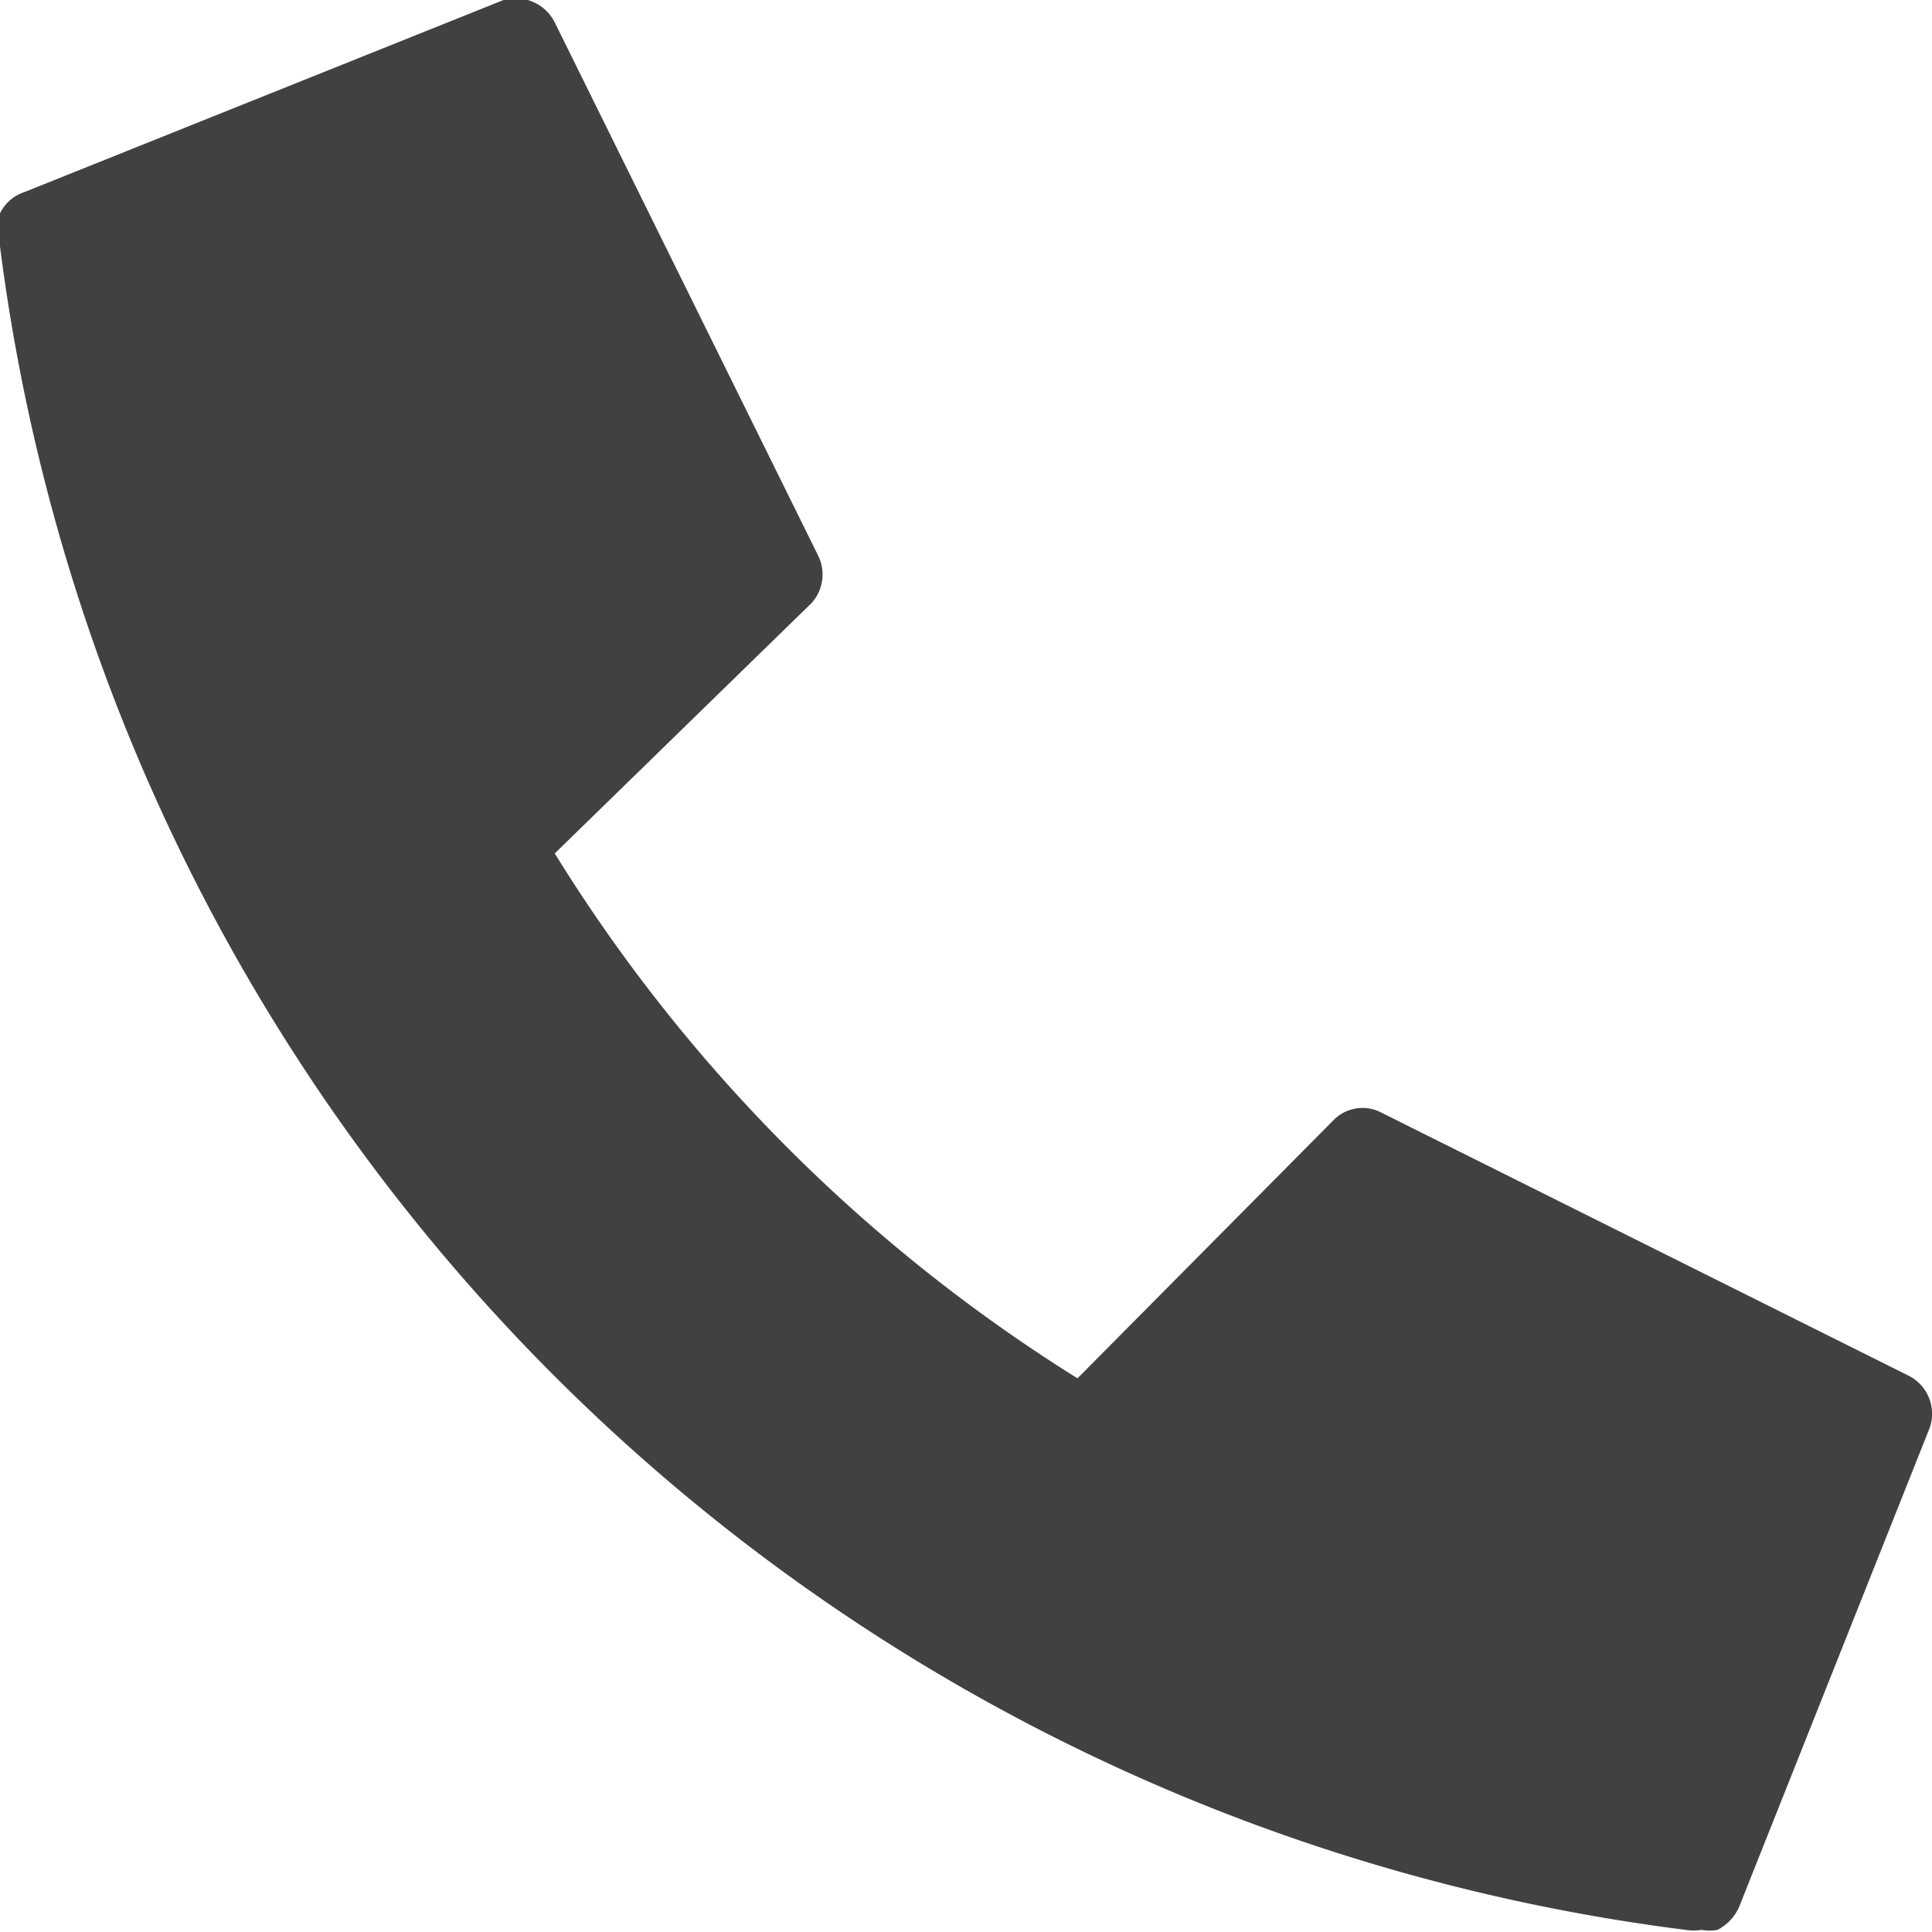
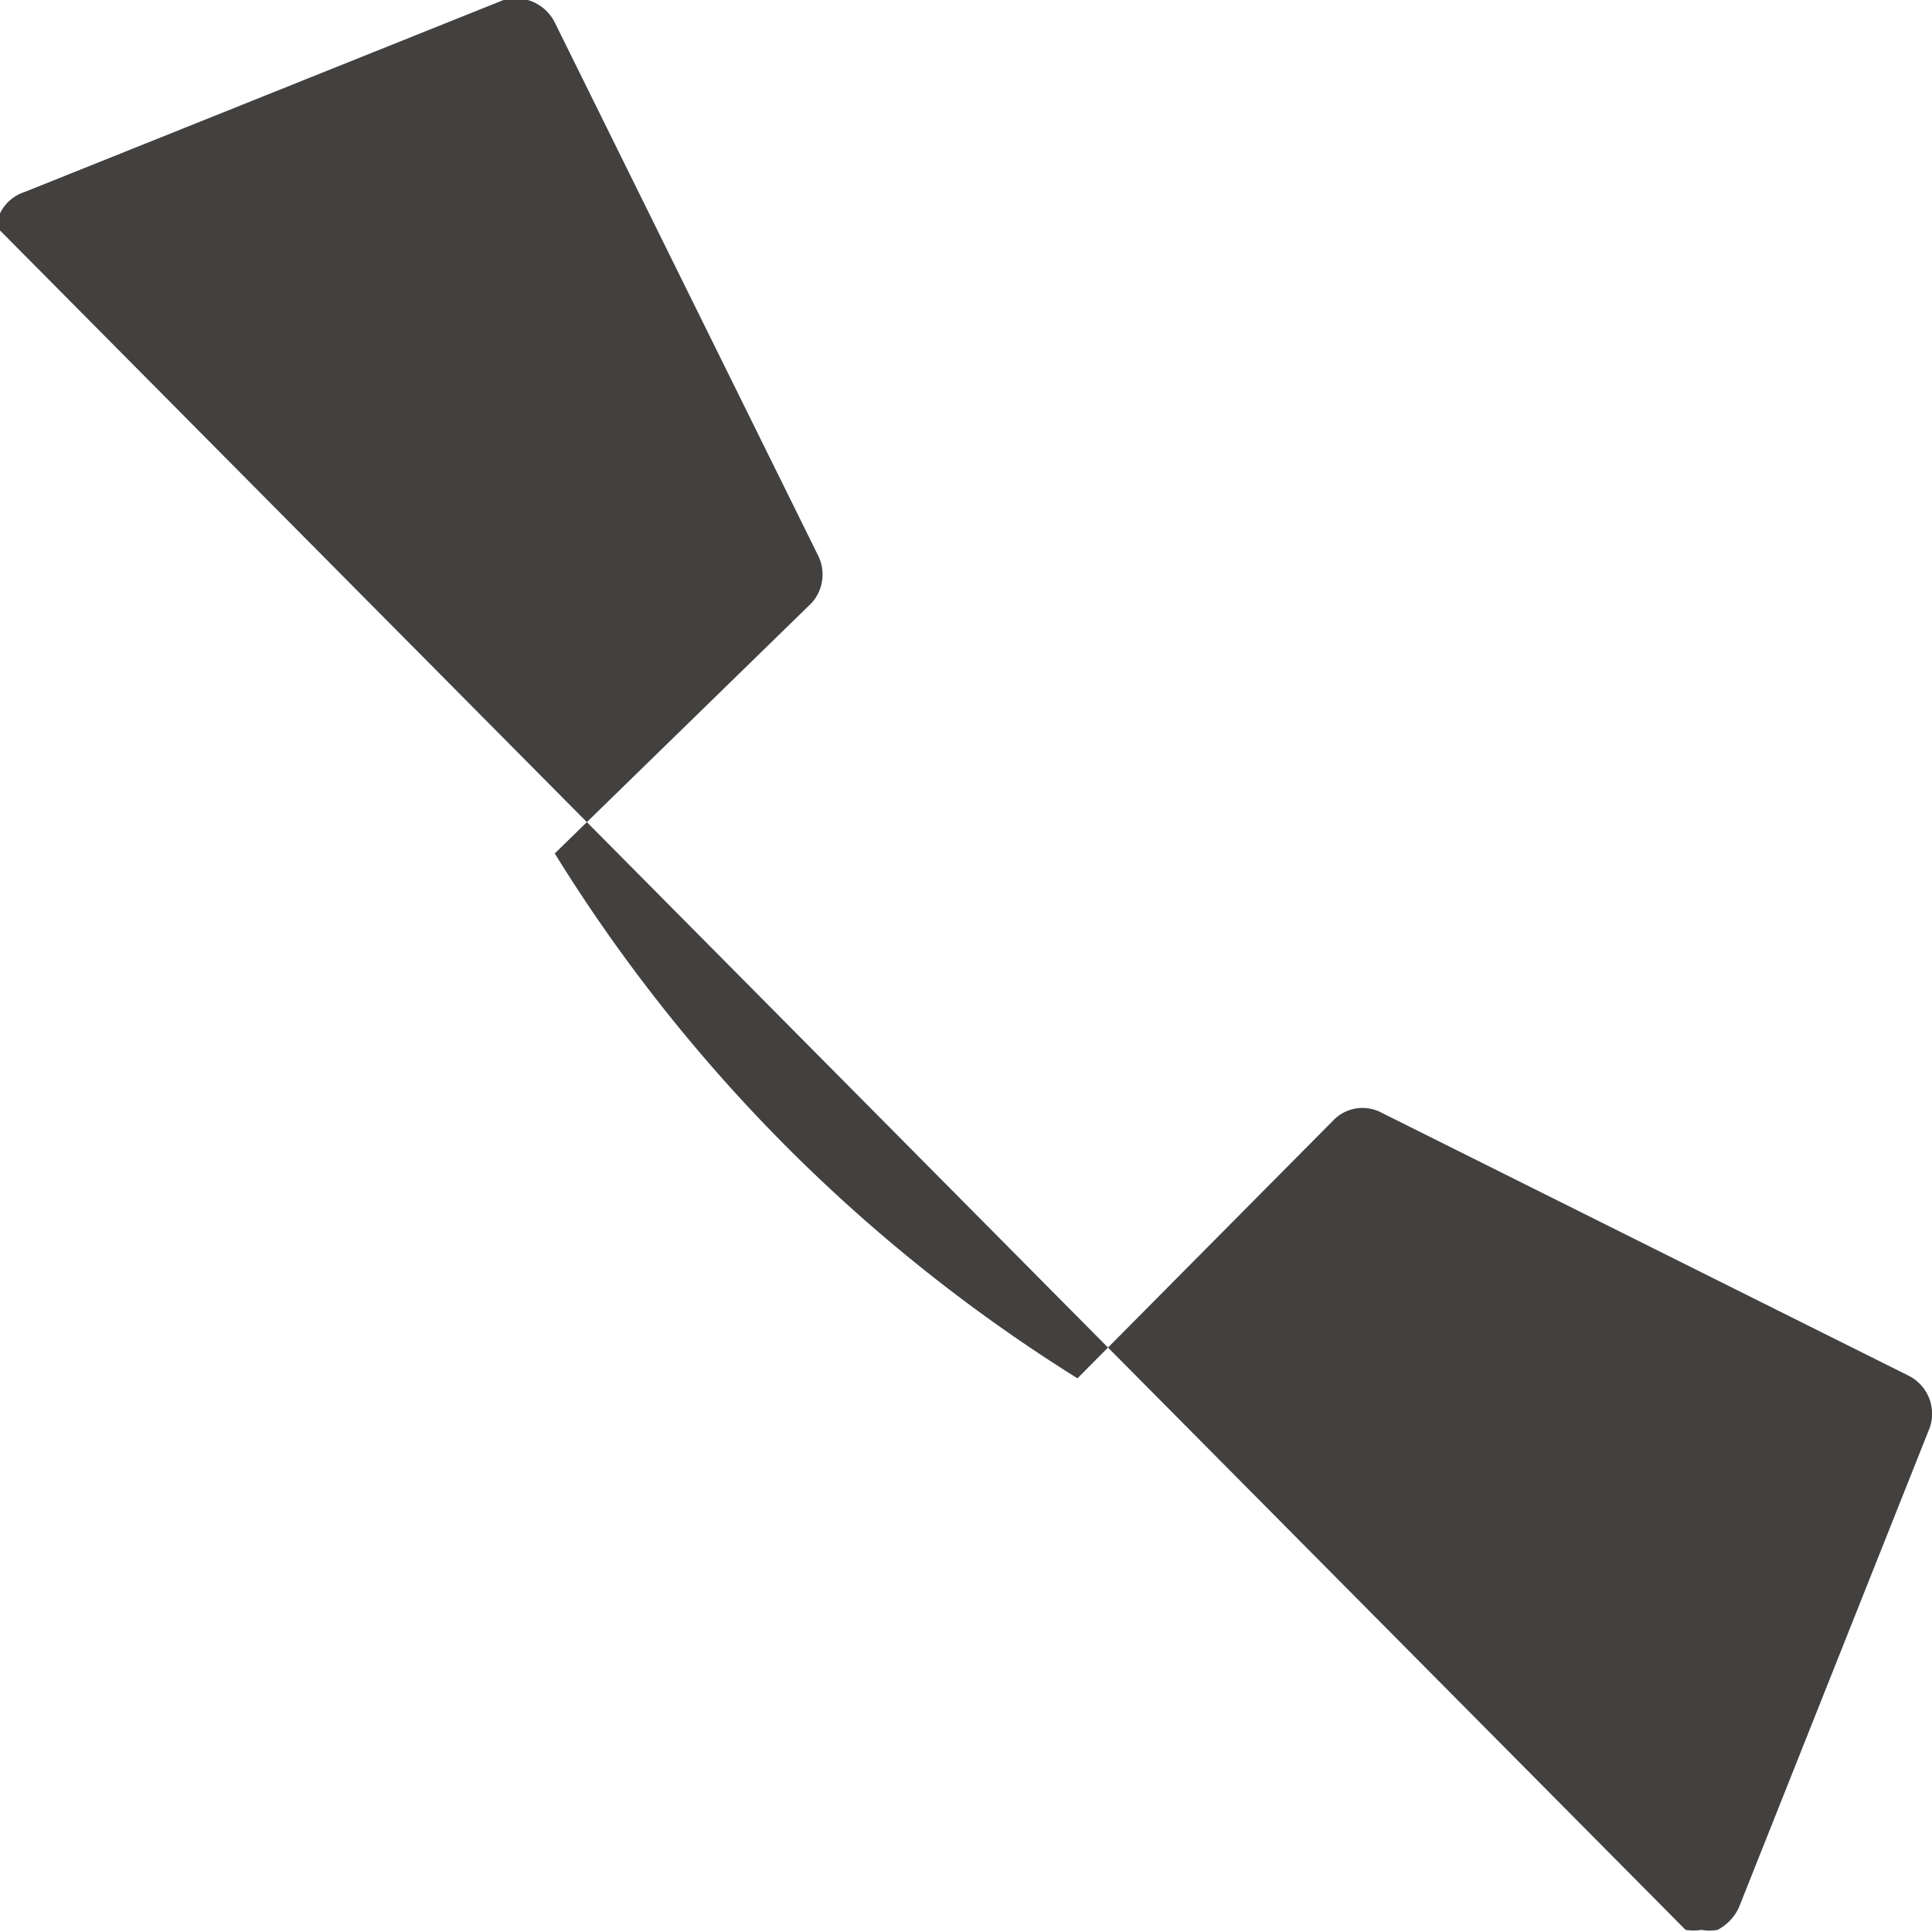
<svg xmlns="http://www.w3.org/2000/svg" viewBox="0 0 18.11 18.11">
  <defs>
    <style>.aef4d76f-c691-4e53-99c4-4e653c0266d0{fill:#434140;}</style>
  </defs>
  <g id="a69ee9c9-f4c2-4a42-8c9d-d7eac66859c7" data-name="Layer 2">
    <g id="aa554d73-dc53-42a1-872a-44333762bf19" data-name="Layer 1">
-       <path class="aef4d76f-c691-4e53-99c4-4e653c0266d0" d="M0,2.16A.42.42,0,0,1,0,2,.39.39,0,0,1,.23,1.8L4.72,0A.41.41,0,0,1,5.2.21l2.47,5a.4.4,0,0,1-.06.44L5.2,8a15.25,15.25,0,0,0,4.9,4.92l2.41-2.43a.38.38,0,0,1,.44-.06l4.95,2.47a.4.4,0,0,1,.19.48L16.3,17.88a.45.45,0,0,1-.2.21.41.41,0,0,1-.15,0,.47.47,0,0,1-.15,0A18.23,18.23,0,0,1,0,2.31.47.47,0,0,1,0,2.16Z" />
+       <path class="aef4d76f-c691-4e53-99c4-4e653c0266d0" d="M0,2.16A.42.42,0,0,1,0,2,.39.39,0,0,1,.23,1.8L4.72,0A.41.41,0,0,1,5.2.21l2.47,5a.4.4,0,0,1-.06.44L5.2,8a15.25,15.25,0,0,0,4.9,4.92l2.41-2.43a.38.38,0,0,1,.44-.06l4.95,2.47a.4.4,0,0,1,.19.48L16.3,17.88a.45.45,0,0,1-.2.21.41.41,0,0,1-.15,0,.47.47,0,0,1-.15,0Z" />
    </g>
  </g>
</svg>